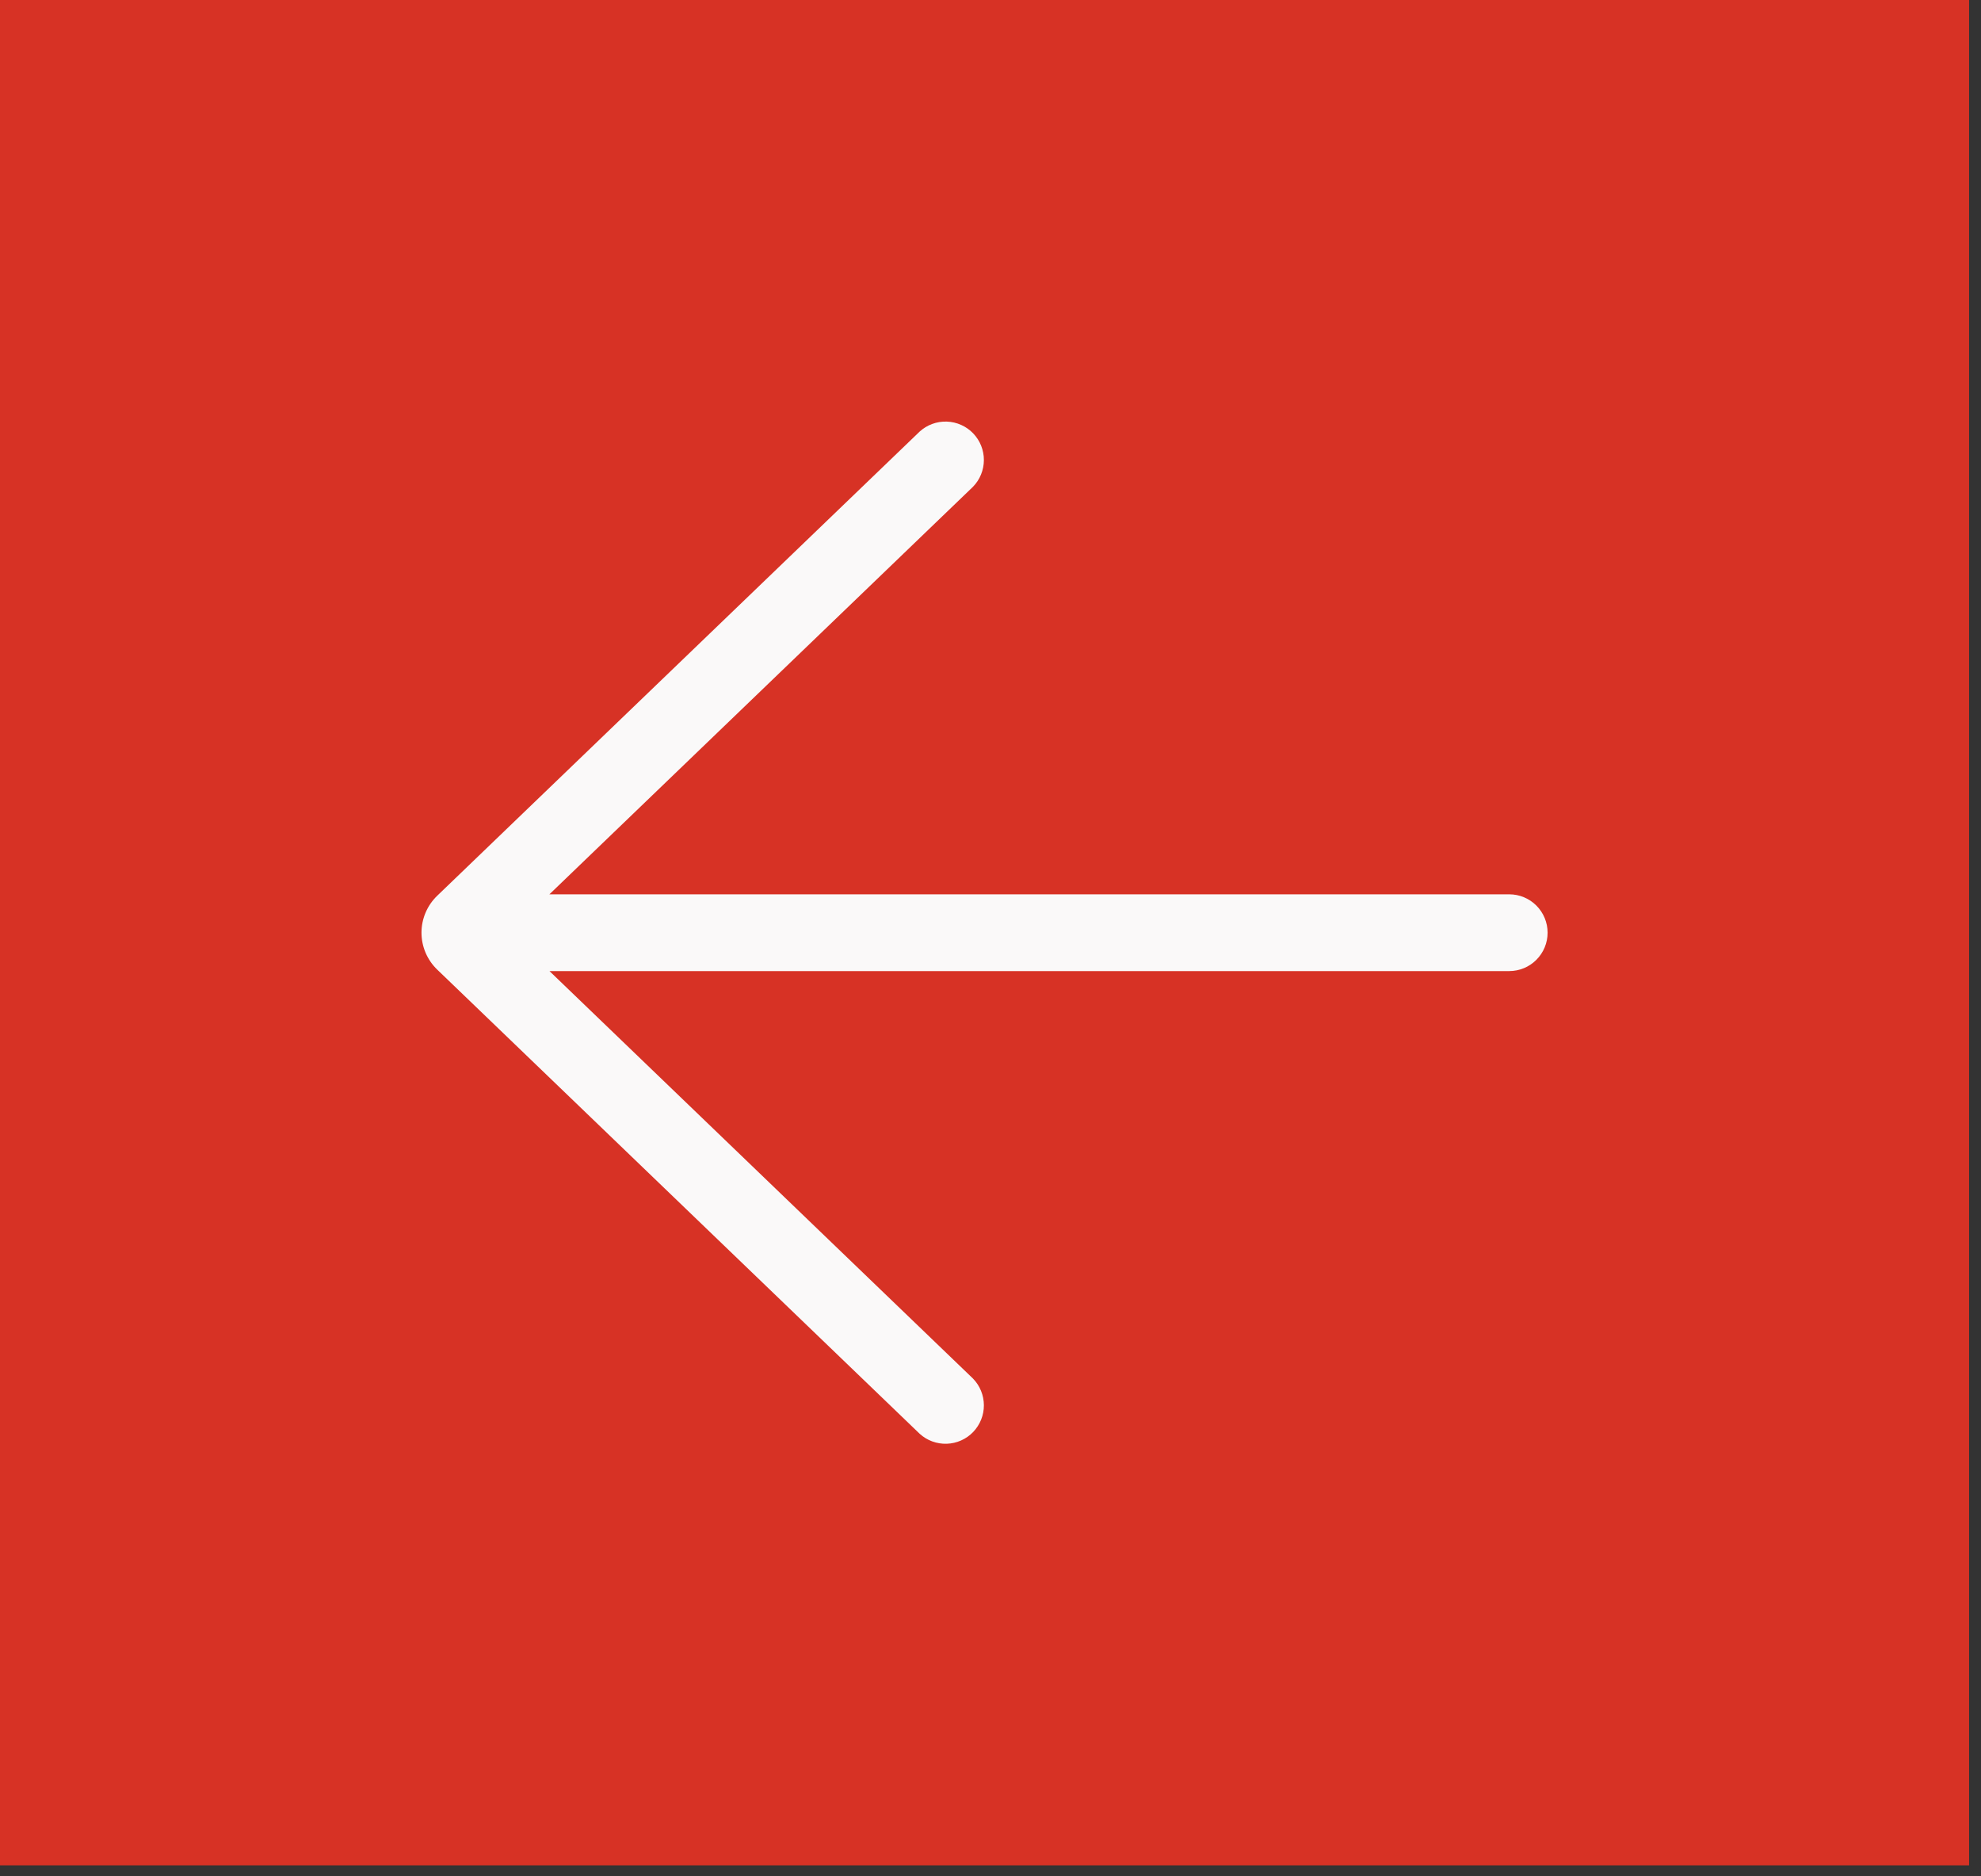
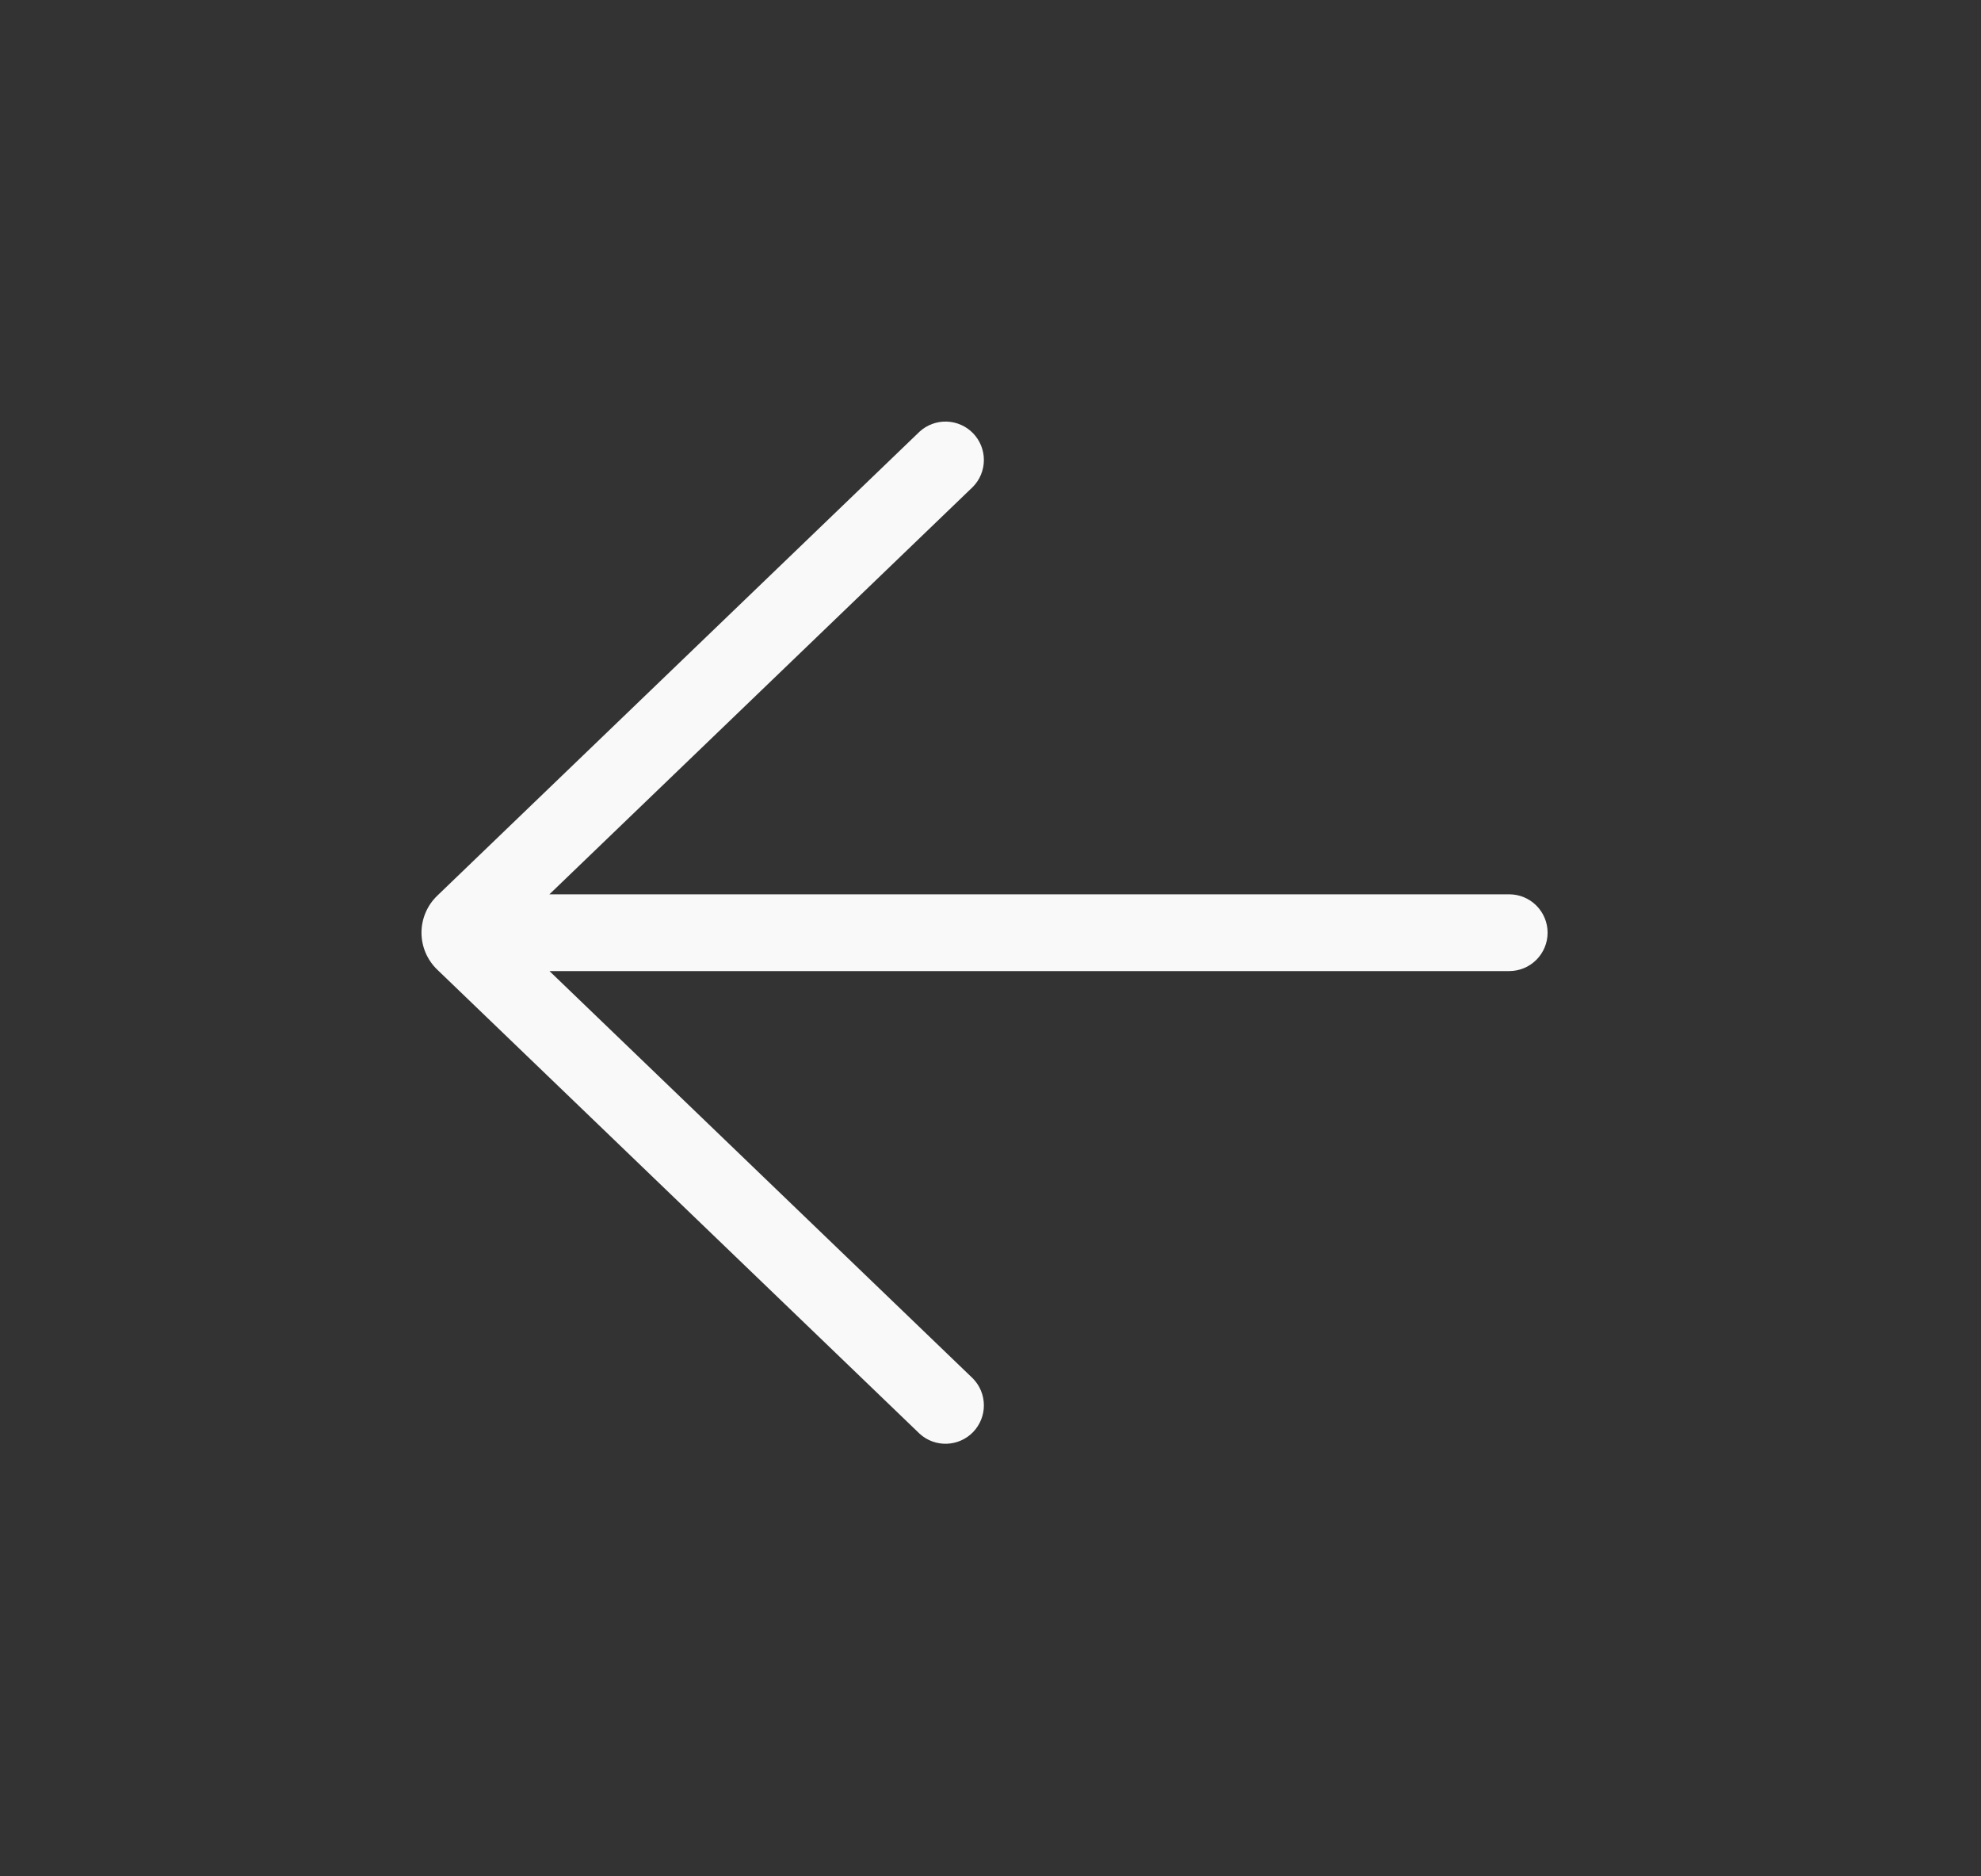
<svg xmlns="http://www.w3.org/2000/svg" width="94" height="89" viewBox="0 0 94 89" fill="none">
  <rect x="0" y="0" width="94" height="89" fill="#333333" stroke="none" />
-   <rect width="93.435" height="88.494" fill="#D73225" />
  <path d="M43.641 20.472C43.992 20.154 44.453 19.985 44.926 20.001C45.4 20.017 45.848 20.217 46.177 20.558C46.505 20.899 46.688 21.355 46.686 21.829C46.684 22.302 46.498 22.757 46.167 23.095L26.07 42.427H71.613C72.096 42.427 72.56 42.618 72.901 42.96C73.243 43.302 73.435 43.765 73.435 44.248C73.435 44.731 73.243 45.194 72.901 45.536C72.56 45.878 72.096 46.069 71.613 46.069H26.073L46.167 65.398C46.498 65.737 46.684 66.191 46.686 66.665C46.688 67.139 46.505 67.594 46.177 67.936C45.848 68.277 45.4 68.477 44.926 68.493C44.453 68.509 43.992 68.34 43.641 68.021L20.744 45.997C20.509 45.77 20.322 45.498 20.194 45.198C20.066 44.897 20 44.574 20 44.247C20 43.92 20.066 43.597 20.194 43.296C20.322 42.995 20.509 42.724 20.744 42.497L43.641 20.472Z" fill="#FAF9F9" />
</svg>